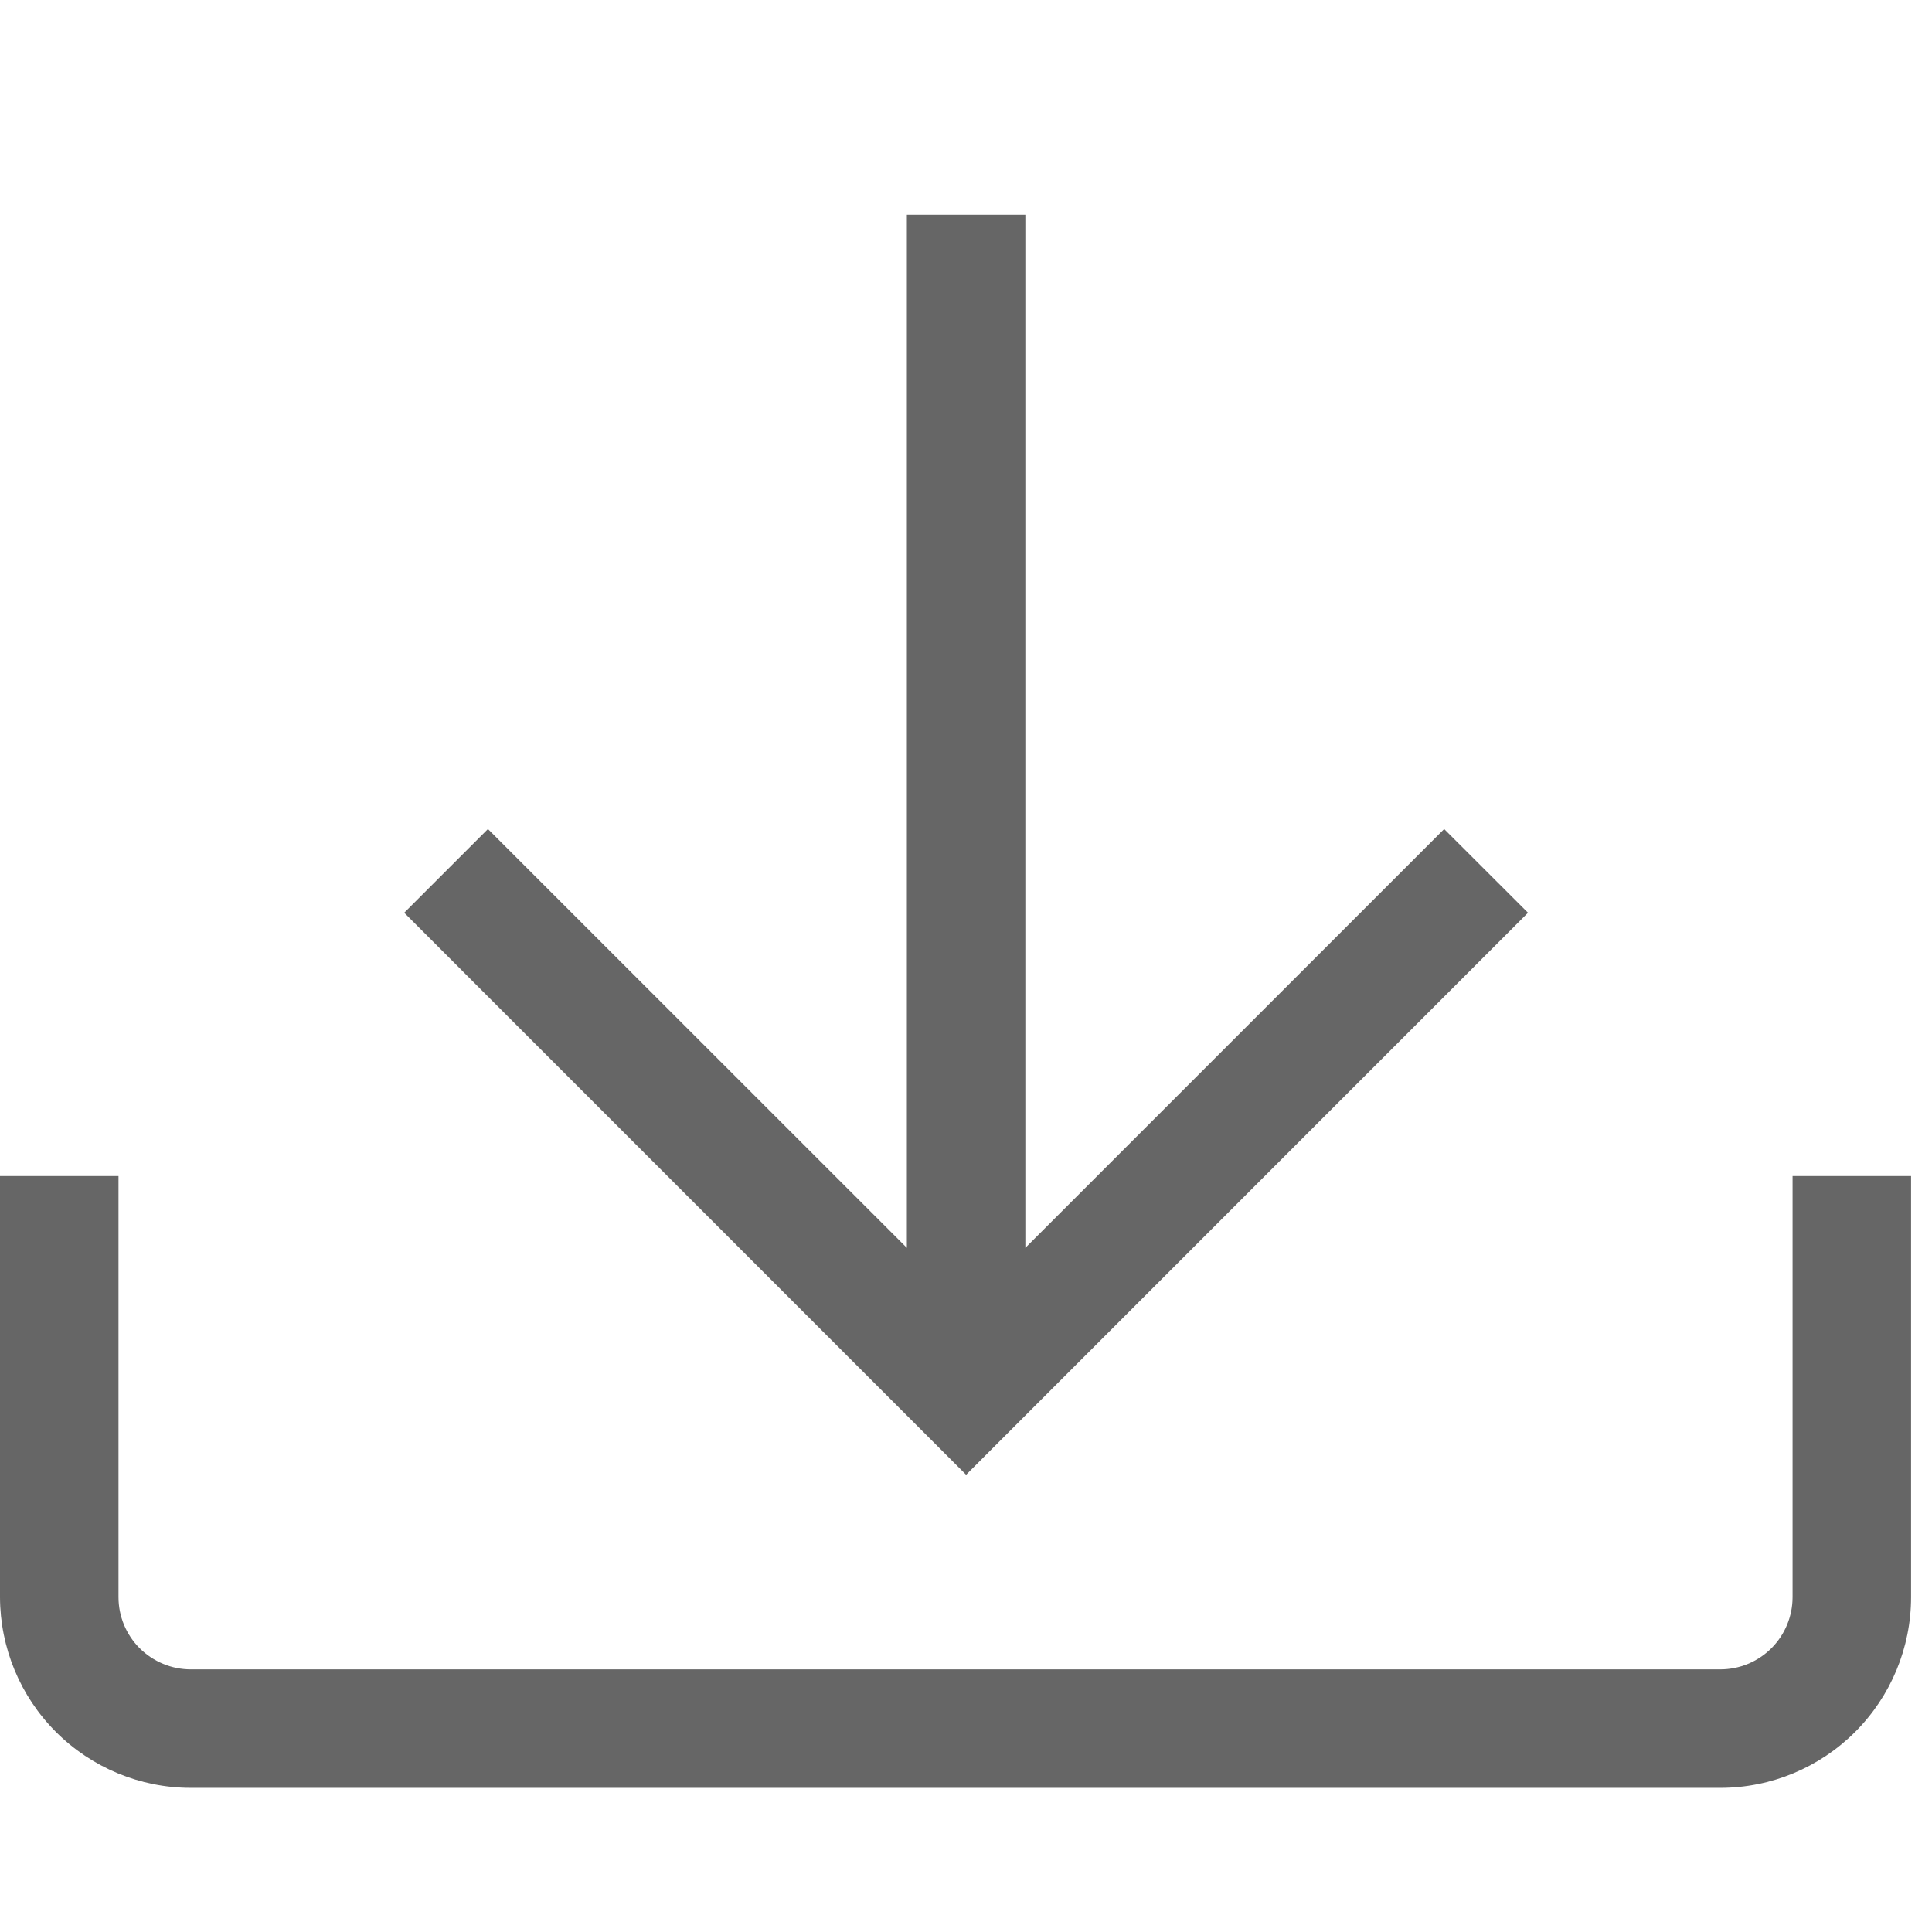
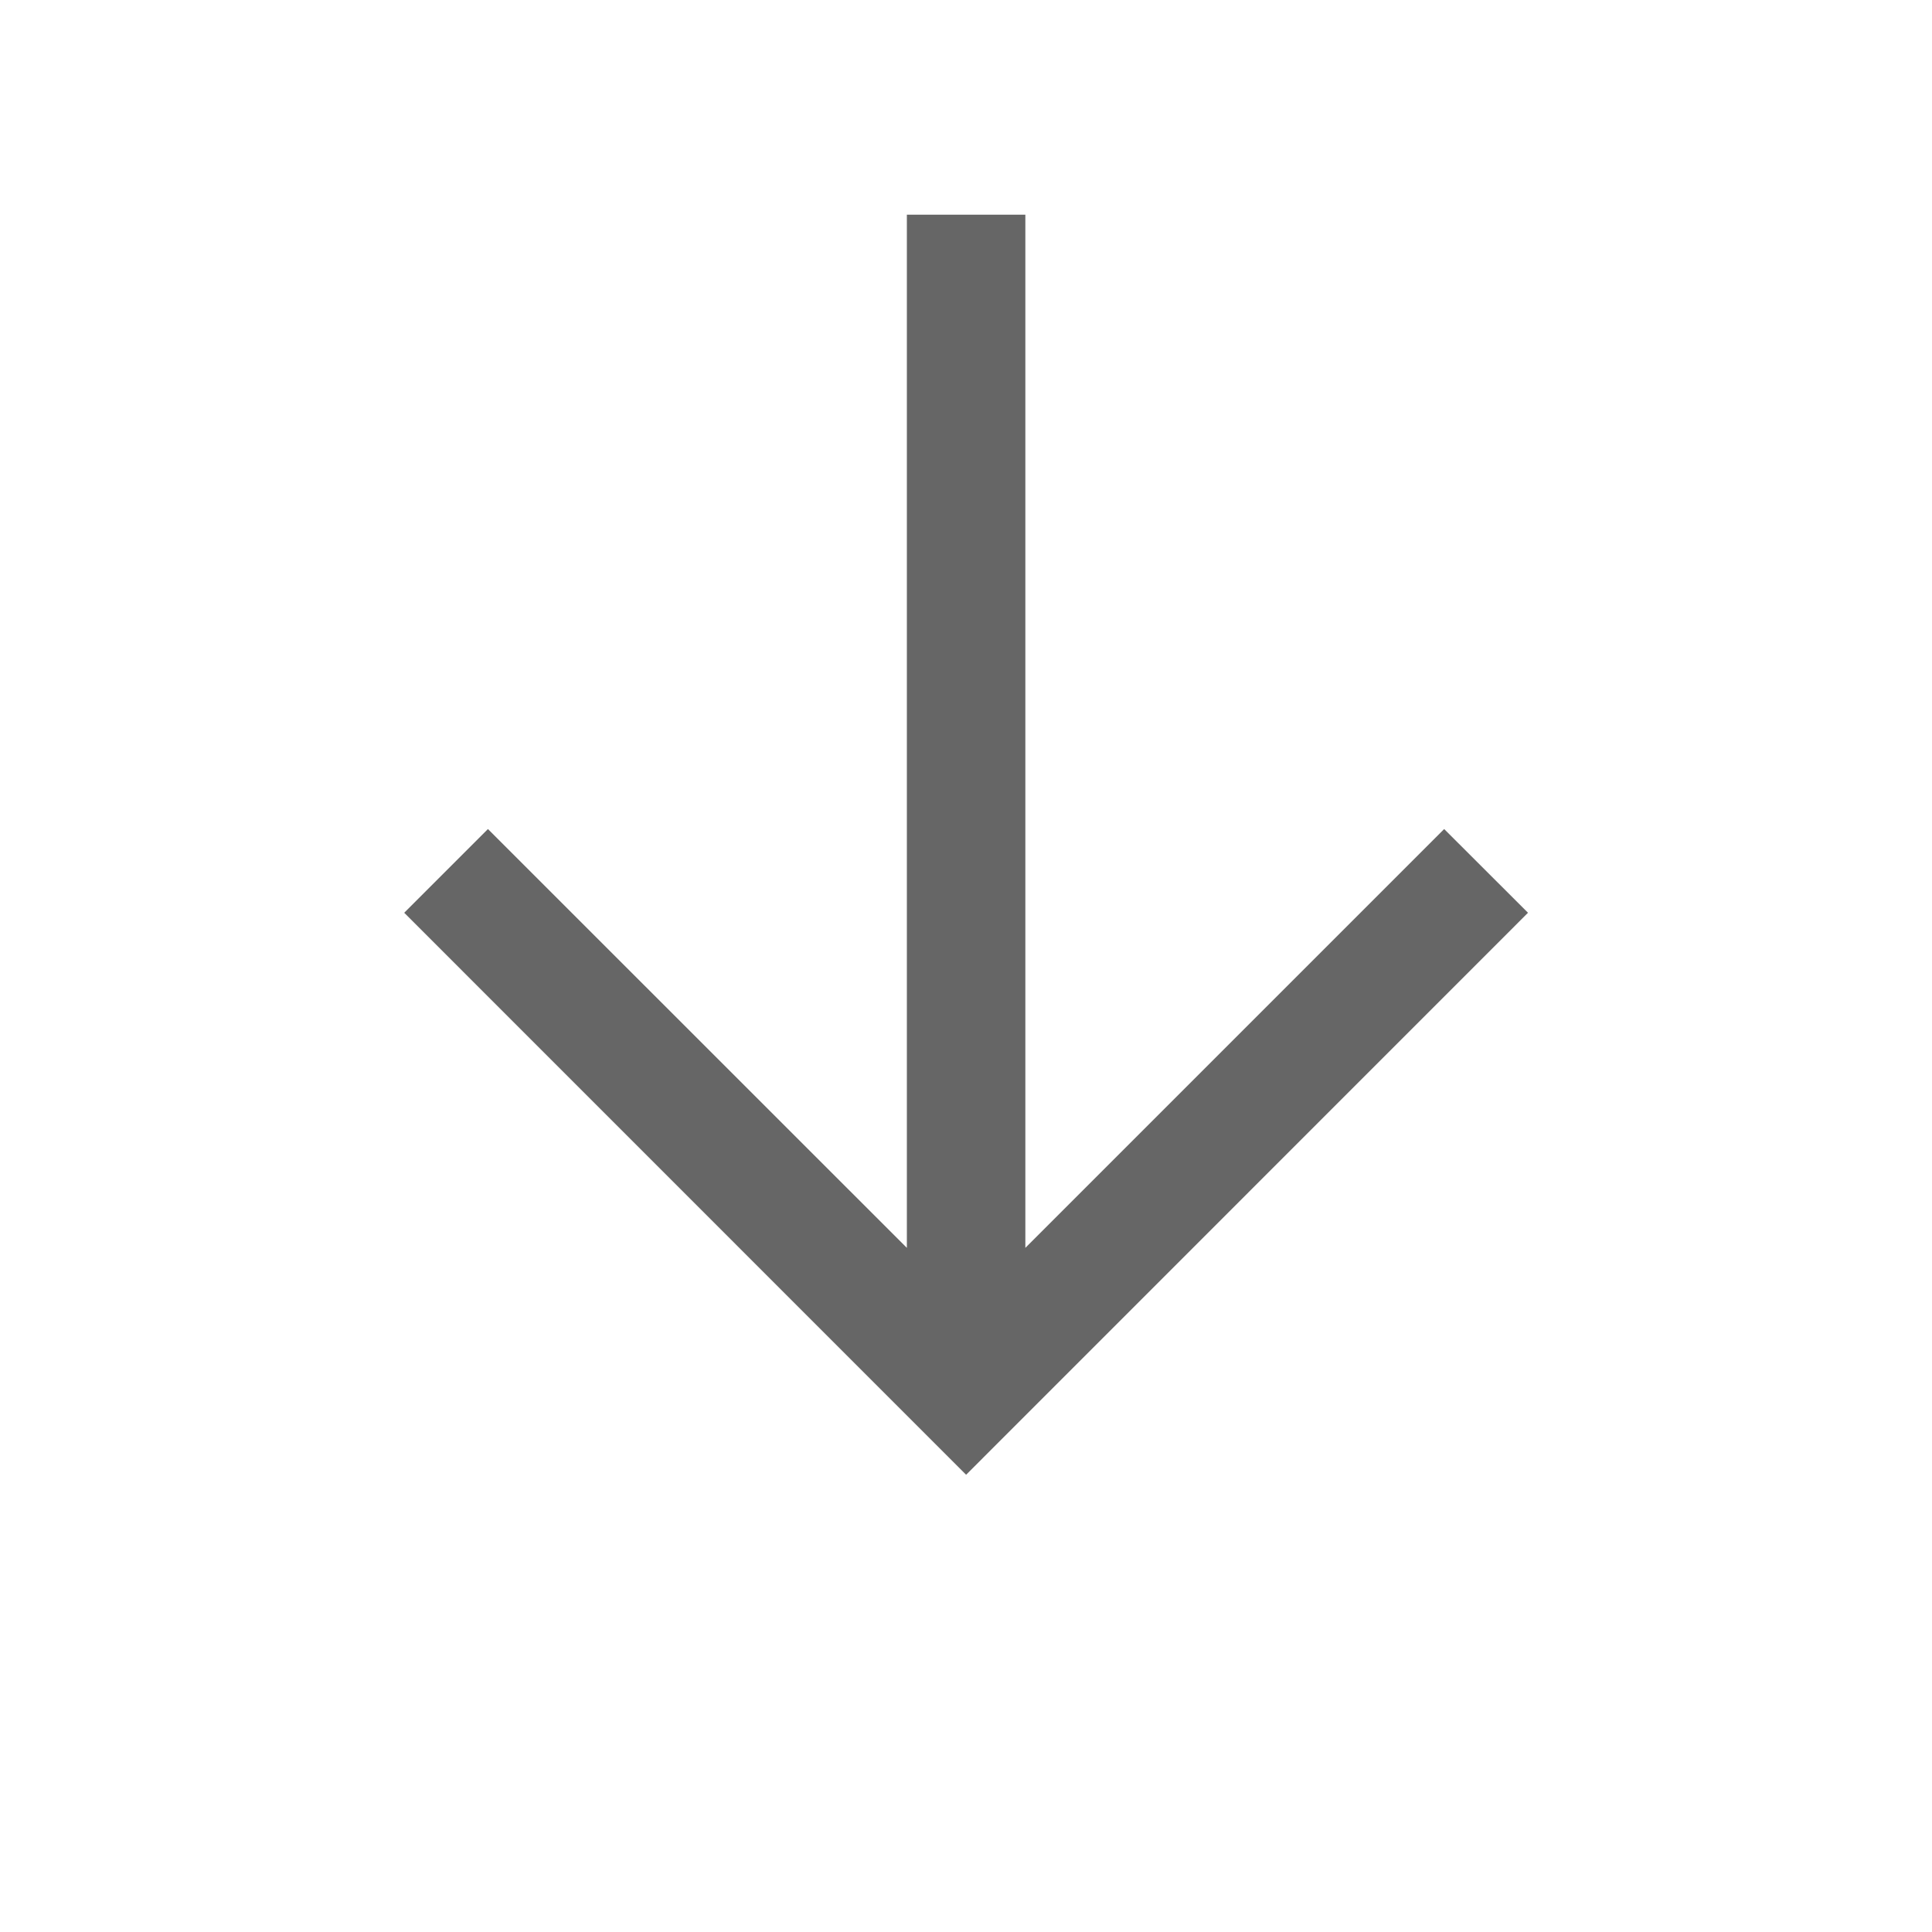
<svg xmlns="http://www.w3.org/2000/svg" width="18" height="18" viewBox="0 0 18 18" fill="none">
  <g clip-path="url(#clip0_199_295)">
-     <path d="M16.701 10.957V14.88C16.701 15.059 16.63 15.23 16.504 15.356C16.378 15.482 16.207 15.553 16.028 15.553H1.777C1.599 15.553 1.428 15.482 1.301 15.356C1.175 15.23 1.104 15.059 1.104 14.88V10.957H0V14.88C0.001 15.351 0.188 15.803 0.521 16.136C0.854 16.469 1.306 16.657 1.777 16.657H16.028C16.5 16.657 16.951 16.469 17.284 16.136C17.617 15.803 17.805 15.351 17.805 14.88V10.957H16.701Z" fill="#666666" />
    <path d="M14.236 8.504L13.455 7.724L9.553 11.626V2H8.449V11.626L4.546 7.724L3.766 8.504L9.001 13.74L14.236 8.504V8.504Z" fill="#666666" />
  </g>
  <defs>
    <clipPath id="clip0_199_295">
      <rect width="18" height="18" fill="white" />
    </clipPath>
  </defs>
</svg>